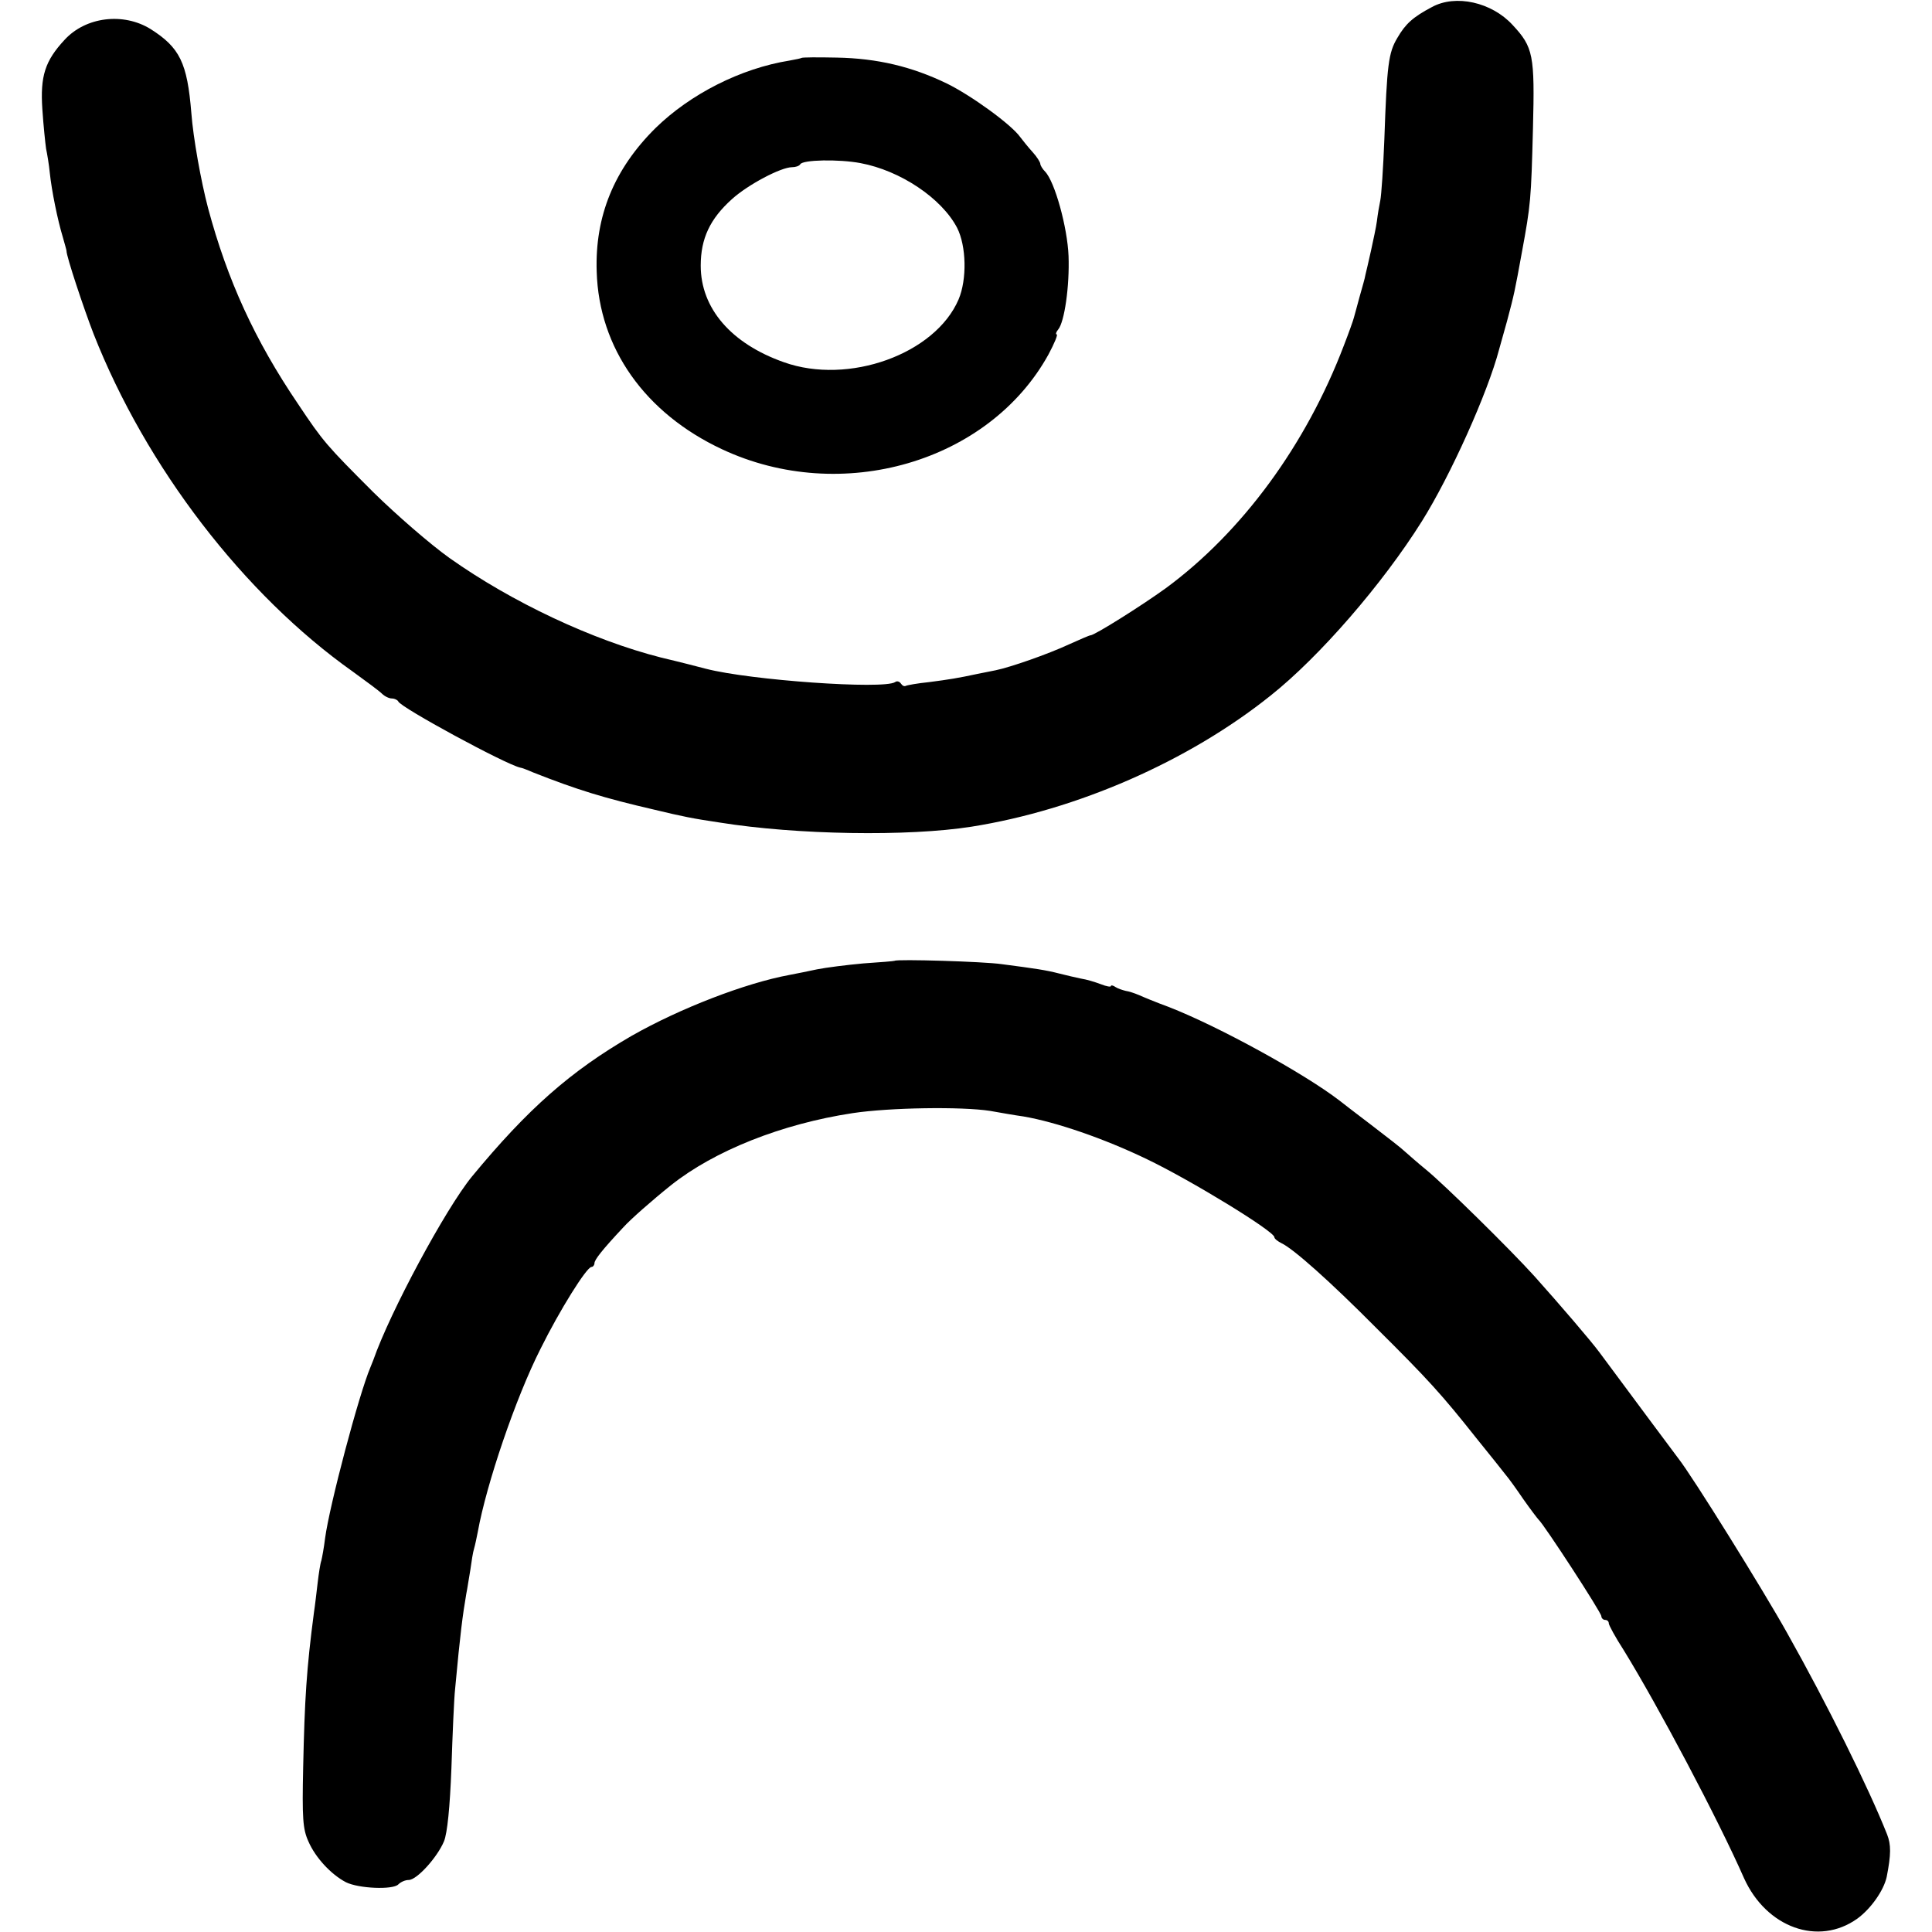
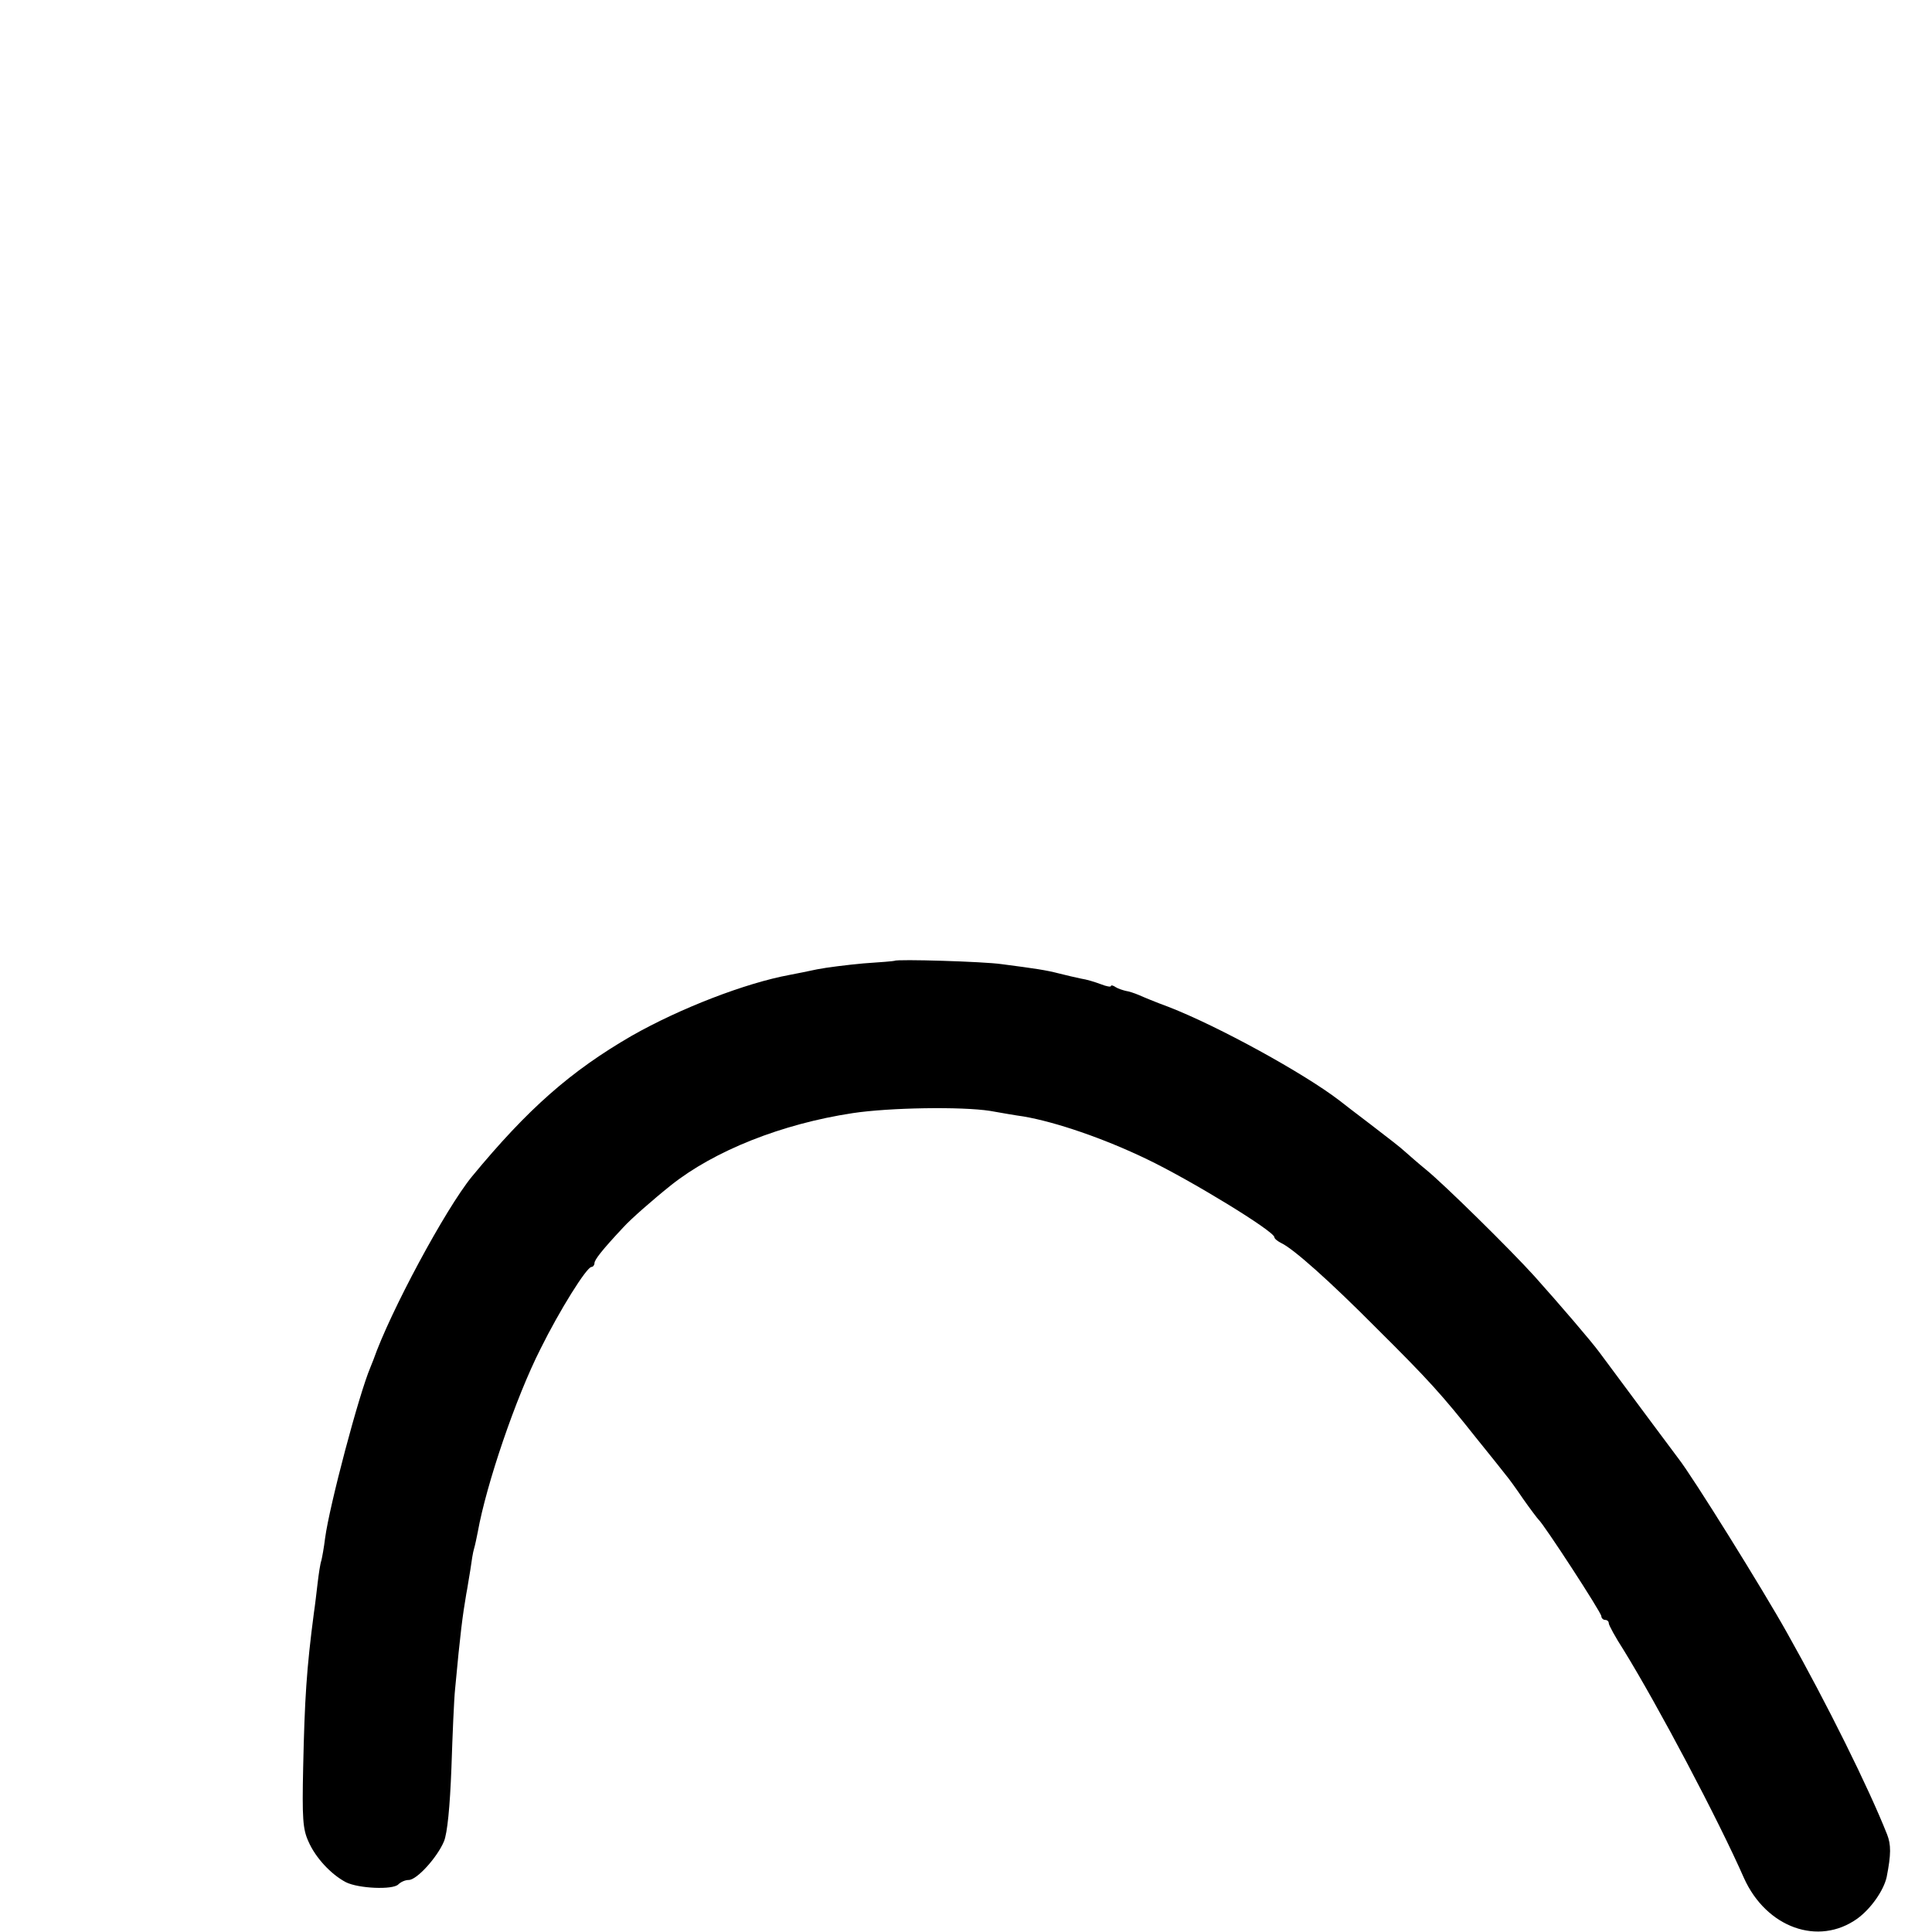
<svg xmlns="http://www.w3.org/2000/svg" version="1.0" width="520pt" height="520pt" viewBox="0 0 520 520" preserveAspectRatio="xMidYMid meet">
  <g transform="translate(0,520) scale(0.1,-0.1)" fill="#000000" stroke="none">
-     <path d="M3854 5181 c-51 -27 -71 -45 -93 -83 -24 -40 -28 -72 -35 -273 -3 -77 -8 -151 -11 -165 -3 -14 -7 -38 -9 -55 -2 -16 -10 -52 -16 -80 -6 -27 -13 -57 -15 -65 -1 -8 -9 -35 -16 -60 -7 -25 -13 -49 -15 -55 -1 -5 -13 -39 -27 -75 -102 -268 -274 -502 -479 -653 -65 -47 -192 -127 -203 -127 -3 0 -28 -11 -57 -24 -58 -27 -159 -62 -198 -70 -14 -3 -36 -7 -50 -10 -51 -11 -76 -15 -130 -22 -30 -3 -58 -8 -62 -10 -4 -2 -9 0 -13 6 -4 6 -11 8 -16 4 -32 -20 -389 5 -509 36 -19 5 -73 19 -120 30 -185 47 -402 149 -570 268 -52 37 -144 117 -205 177 -126 126 -135 136 -203 238 -116 171 -190 333 -242 527 -19 72 -40 189 -45 256 -11 135 -31 176 -110 226 -73 45 -174 33 -231 -29 -53 -57 -66 -98 -60 -187 3 -45 8 -92 10 -106 3 -14 8 -44 10 -65 5 -48 21 -127 35 -173 5 -18 10 -35 10 -37 -1 -13 47 -157 73 -224 141 -358 404 -701 698 -909 36 -26 71 -52 78 -59 7 -7 19 -13 27 -13 7 0 15 -4 17 -8 6 -16 288 -169 328 -178 3 0 19 -6 35 -13 119 -47 191 -69 325 -100 79 -19 104 -24 178 -35 206 -33 506 -38 677 -11 284 45 584 176 805 353 131 104 301 300 407 469 77 123 177 345 208 463 2 8 12 42 21 75 20 75 21 81 40 185 24 130 25 142 30 335 5 197 1 218 -55 278 -56 61 -153 83 -217 48z" />
-     <path d="M2157 5044 c-1 -1 -15 -4 -32 -7 -131 -21 -267 -90 -361 -182 -111 -110 -163 -237 -158 -386 6 -206 130 -381 337 -478 322 -151 719 -35 879 255 16 30 26 54 22 54 -3 0 -2 6 4 13 17 20 31 117 28 198 -3 77 -37 200 -63 227 -7 7 -13 17 -13 21 0 4 -9 19 -21 32 -12 13 -26 31 -33 40 -24 34 -132 112 -197 144 -95 46 -188 68 -297 70 -50 1 -93 1 -95 -1z m159 -283 c107 -20 218 -94 260 -174 25 -49 27 -139 4 -193 -63 -147 -296 -231 -470 -169 -142 50 -224 145 -224 260 0 73 25 126 84 179 43 39 132 86 162 86 9 0 19 3 22 8 7 12 103 14 162 3z" />
-     <path d="M2408 2614 c-2 -1 -39 -4 -84 -7 -44 -4 -100 -11 -125 -16 -24 -5 -57 -12 -74 -15 -119 -22 -295 -90 -425 -164 -164 -95 -279 -196 -430 -379 -71 -87 -220 -364 -265 -493 -1 -3 -5 -12 -8 -20 -31 -73 -110 -371 -122 -460 -3 -25 -8 -52 -10 -60 -3 -8 -7 -35 -10 -60 -3 -25 -7 -61 -10 -80 -20 -152 -25 -233 -29 -416 -3 -138 -1 -167 14 -200 19 -44 61 -89 101 -110 34 -17 126 -21 141 -6 7 7 19 12 28 12 22 0 77 61 95 104 9 22 16 92 20 197 3 90 7 187 10 214 14 151 20 196 30 255 3 14 7 43 11 65 3 22 7 48 10 57 3 10 7 30 10 45 23 128 102 361 169 493 51 103 124 220 137 220 4 0 8 5 8 10 0 9 19 34 78 97 20 22 78 73 128 113 117 93 298 165 489 194 99 15 293 18 370 6 28 -5 68 -12 90 -15 87 -15 216 -59 332 -115 117 -56 343 -194 343 -210 0 -4 9 -11 19 -16 32 -15 130 -102 256 -229 140 -139 176 -179 268 -295 38 -47 74 -92 80 -100 7 -8 28 -37 47 -65 19 -27 38 -52 41 -55 14 -12 169 -250 169 -260 0 -5 5 -10 10 -10 6 0 10 -4 10 -9 0 -5 18 -38 40 -72 93 -151 254 -455 324 -614 60 -133 200 -184 305 -109 37 27 71 76 79 112 12 61 12 87 1 115 -50 126 -161 350 -269 542 -63 113 -255 422 -293 470 -6 8 -124 166 -212 285 -22 30 -107 129 -175 205 -65 72 -245 249 -292 287 -22 18 -47 40 -56 48 -8 8 -49 40 -91 72 -42 32 -80 61 -86 66 -95 73 -326 200 -460 252 -33 12 -69 27 -80 32 -12 5 -27 10 -35 11 -8 2 -21 6 -27 10 -7 5 -13 6 -13 3 0 -3 -12 -1 -27 5 -16 6 -39 13 -53 15 -14 3 -41 9 -60 14 -35 9 -62 13 -154 25 -47 7 -283 14 -288 9z" />
+     <path d="M2408 2614 c-2 -1 -39 -4 -84 -7 -44 -4 -100 -11 -125 -16 -24 -5 -57 -12 -74 -15 -119 -22 -295 -90 -425 -164 -164 -95 -279 -196 -430 -379 -71 -87 -220 -364 -265 -493 -1 -3 -5 -12 -8 -20 -31 -73 -110 -371 -122 -460 -3 -25 -8 -52 -10 -60 -3 -8 -7 -35 -10 -60 -3 -25 -7 -61 -10 -80 -20 -152 -25 -233 -29 -416 -3 -138 -1 -167 14 -200 19 -44 61 -89 101 -110 34 -17 126 -21 141 -6 7 7 19 12 28 12 22 0 77 61 95 104 9 22 16 92 20 197 3 90 7 187 10 214 14 151 20 196 30 255 3 14 7 43 11 65 3 22 7 48 10 57 3 10 7 30 10 45 23 128 102 361 169 493 51 103 124 220 137 220 4 0 8 5 8 10 0 9 19 34 78 97 20 22 78 73 128 113 117 93 298 165 489 194 99 15 293 18 370 6 28 -5 68 -12 90 -15 87 -15 216 -59 332 -115 117 -56 343 -194 343 -210 0 -4 9 -11 19 -16 32 -15 130 -102 256 -229 140 -139 176 -179 268 -295 38 -47 74 -92 80 -100 7 -8 28 -37 47 -65 19 -27 38 -52 41 -55 14 -12 169 -250 169 -260 0 -5 5 -10 10 -10 6 0 10 -4 10 -9 0 -5 18 -38 40 -72 93 -151 254 -455 324 -614 60 -133 200 -184 305 -109 37 27 71 76 79 112 12 61 12 87 1 115 -50 126 -161 350 -269 542 -63 113 -255 422 -293 470 -6 8 -124 166 -212 285 -22 30 -107 129 -175 205 -65 72 -245 249 -292 287 -22 18 -47 40 -56 48 -8 8 -49 40 -91 72 -42 32 -80 61 -86 66 -95 73 -326 200 -460 252 -33 12 -69 27 -80 32 -12 5 -27 10 -35 11 -8 2 -21 6 -27 10 -7 5 -13 6 -13 3 0 -3 -12 -1 -27 5 -16 6 -39 13 -53 15 -14 3 -41 9 -60 14 -35 9 -62 13 -154 25 -47 7 -283 14 -288 9" />
  </g>
</svg>